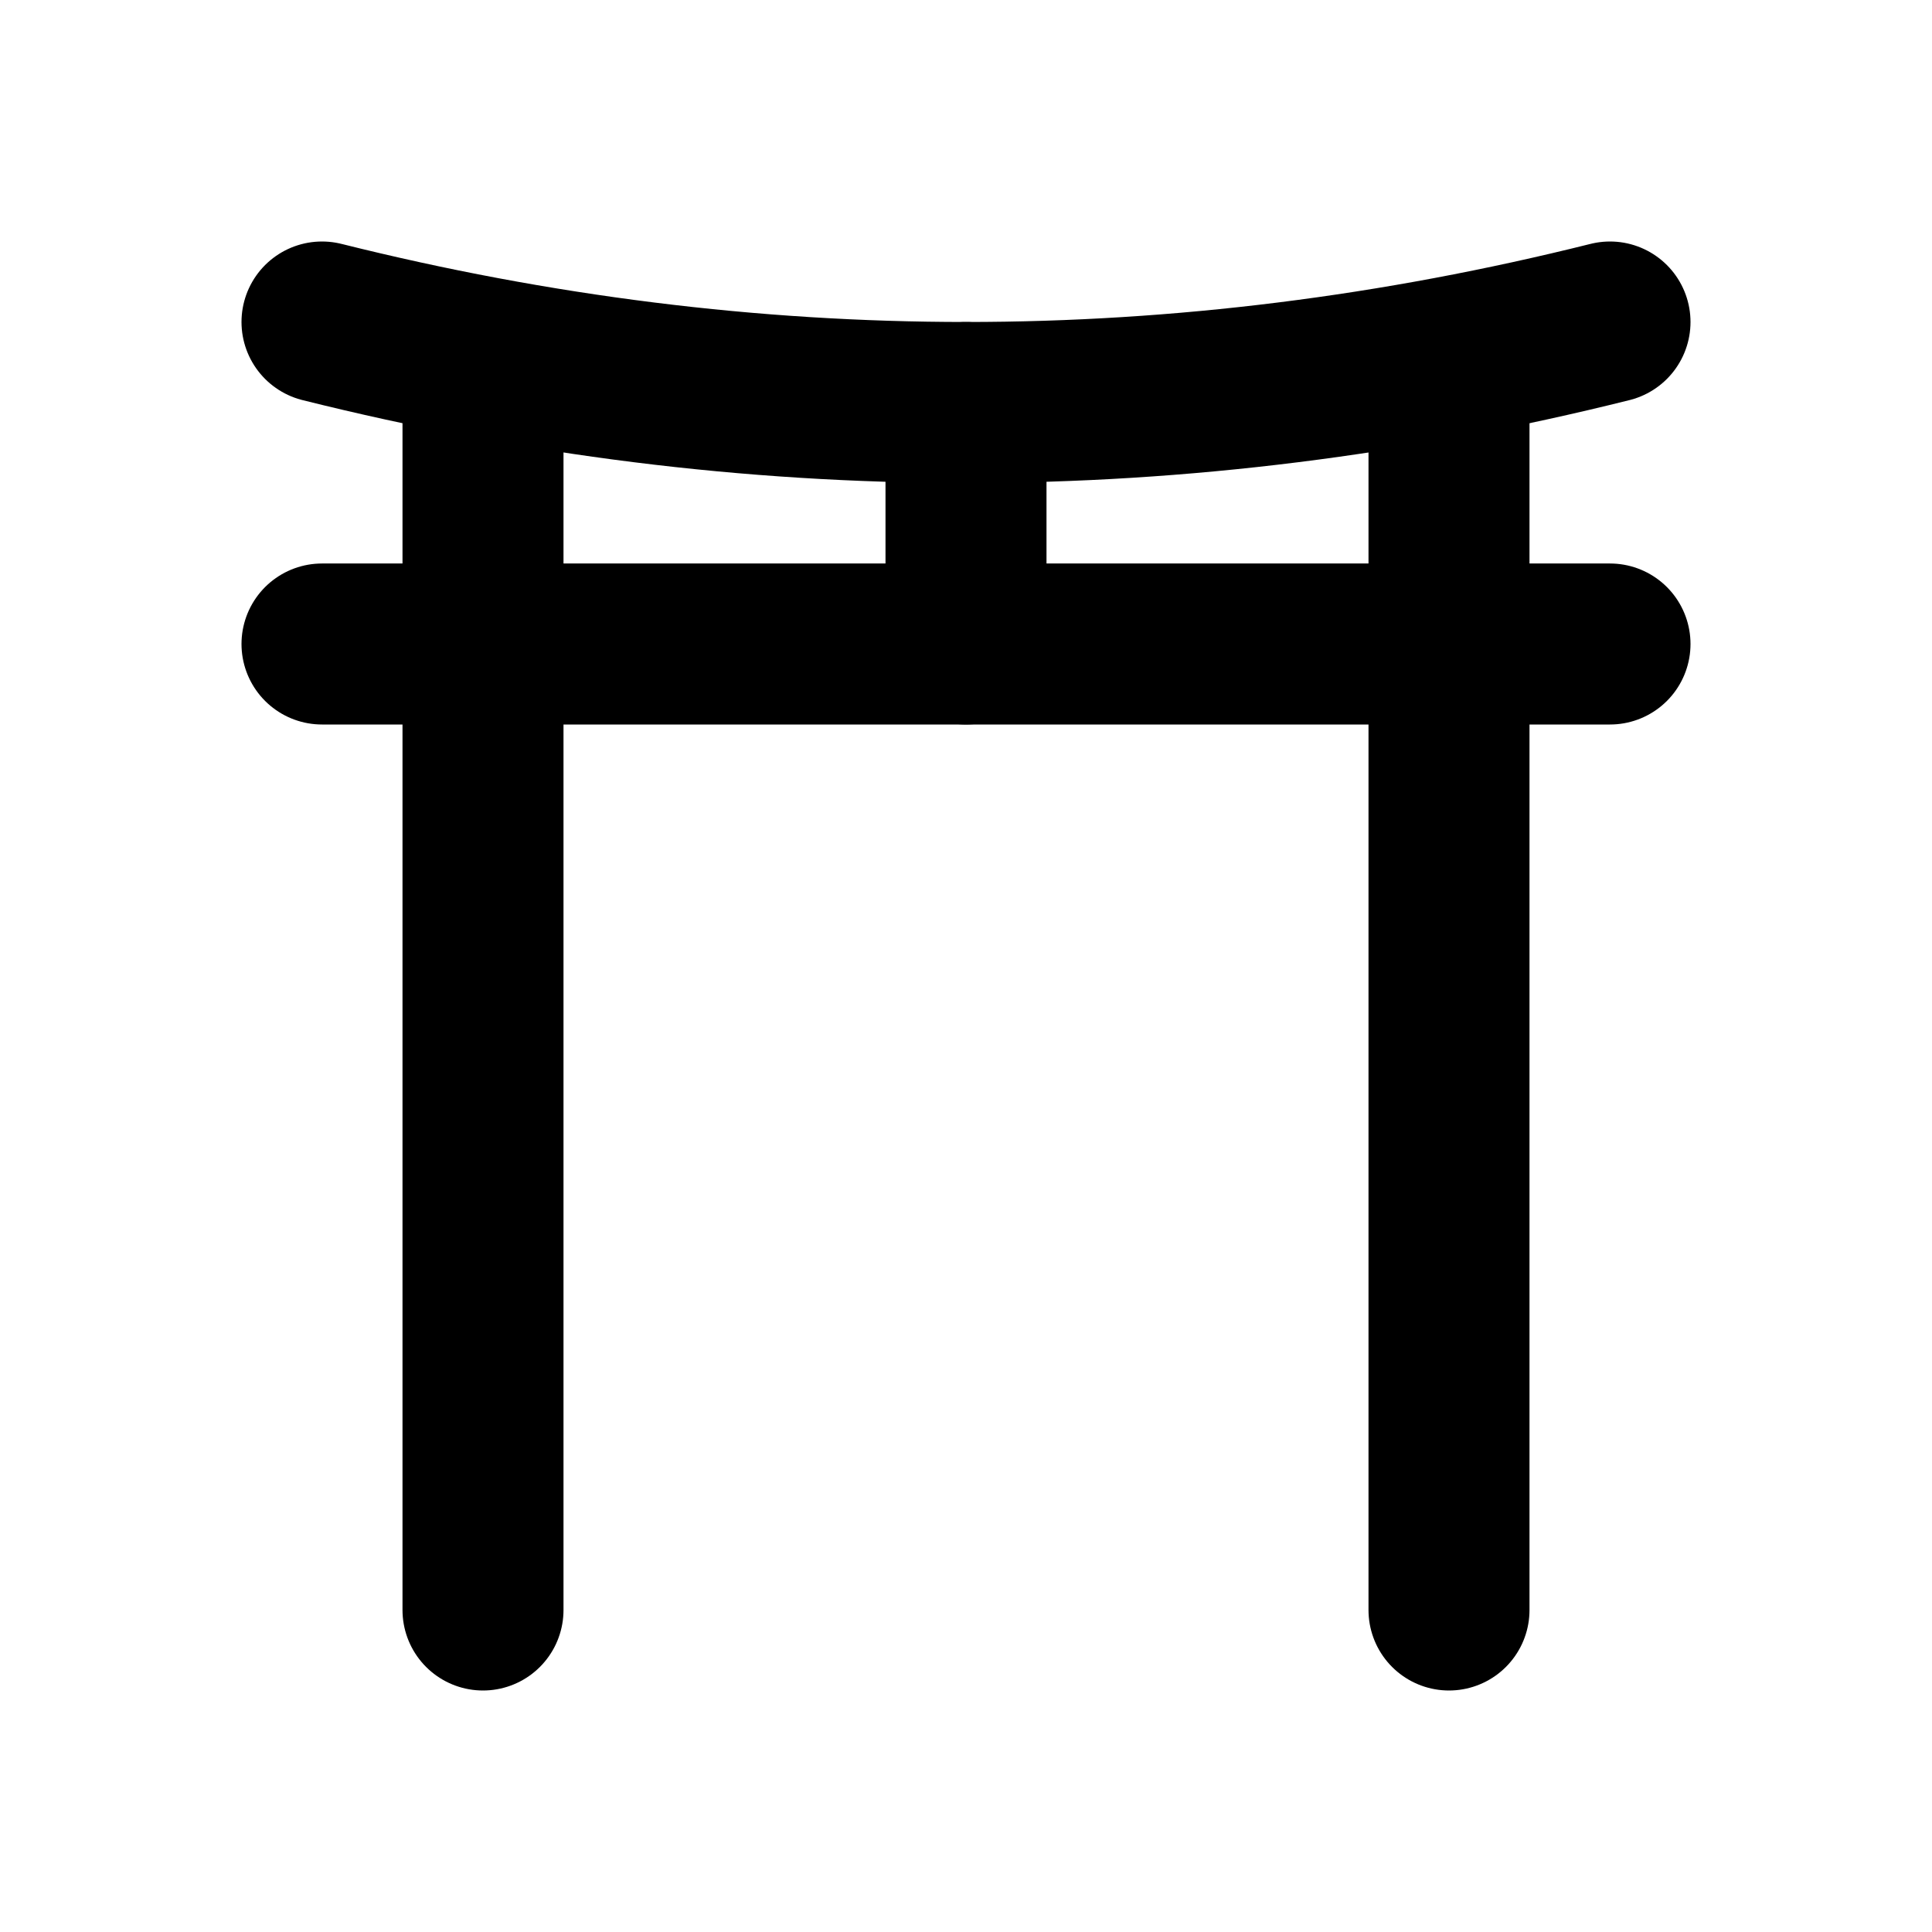
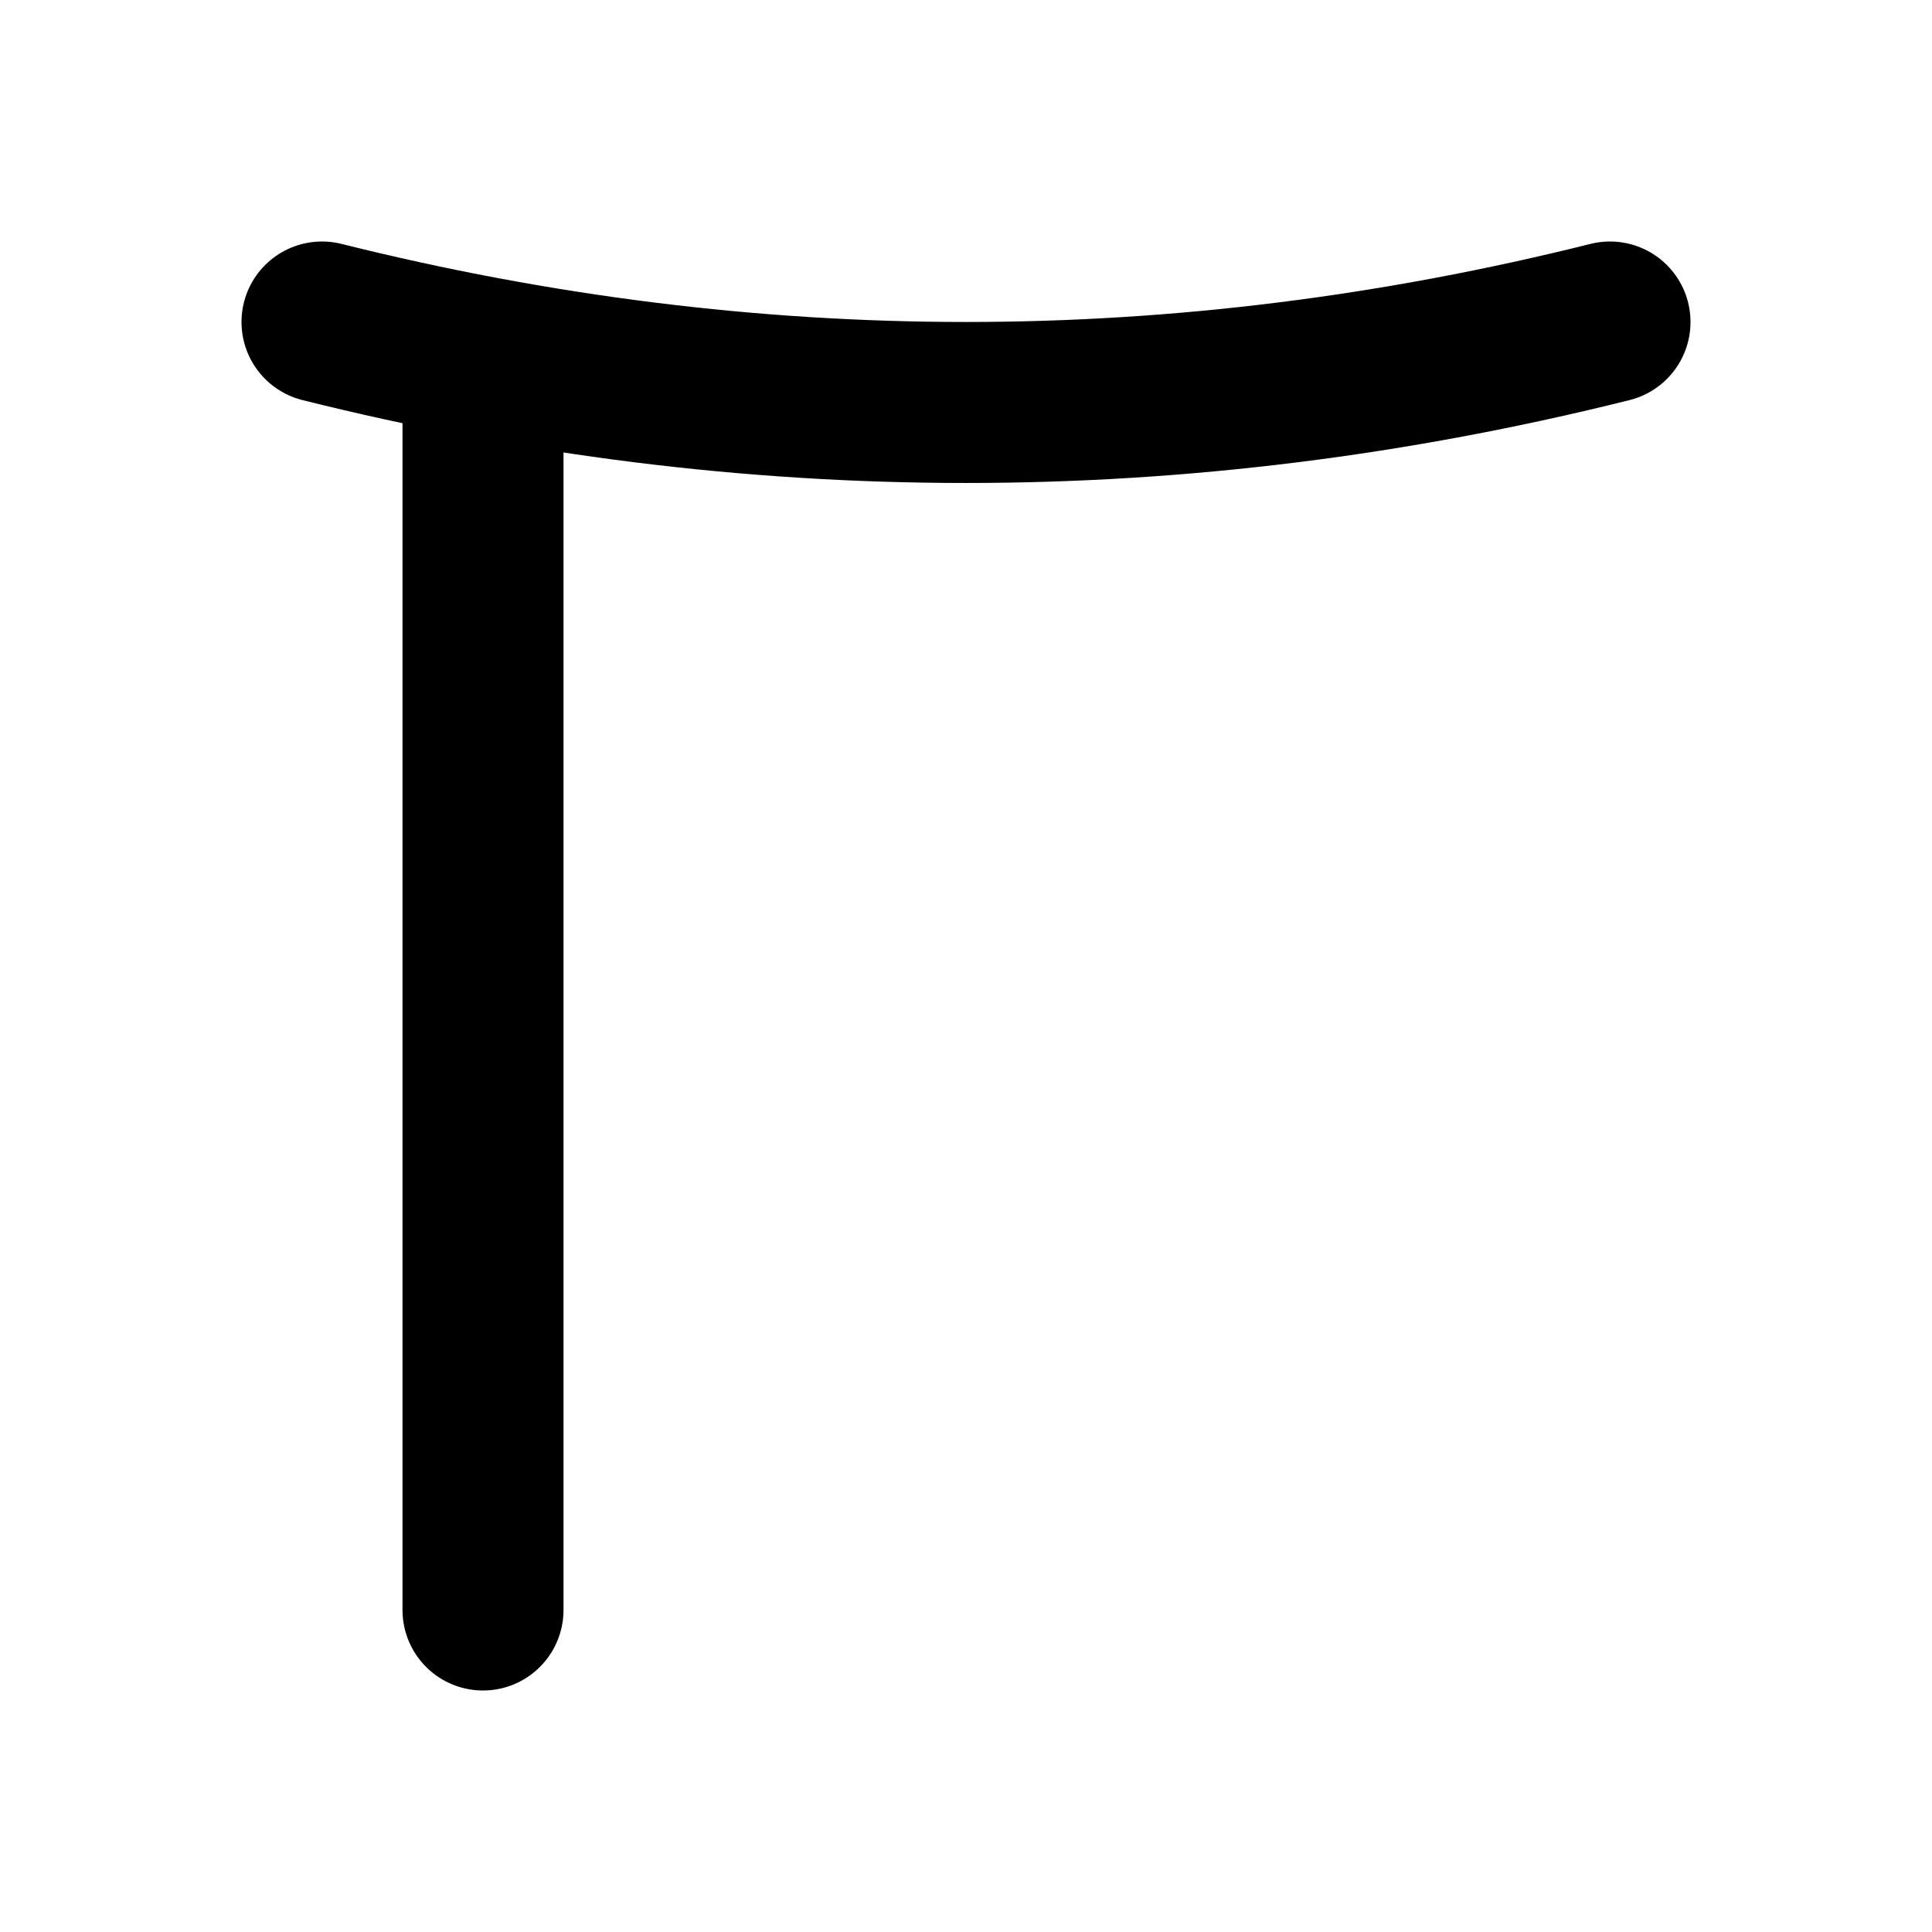
<svg xmlns="http://www.w3.org/2000/svg" width="24" height="24" viewBox="0 0 24 24" fill="none" stroke="currentColor" stroke-width="2" stroke-linecap="round" stroke-linejoin="round" class="icon icon-tabler icons-tabler-outline icon-tabler-torii">
-   <path stroke="none" d="M0 0h24v24H0z" fill="none" />
  <path d="M4 4c5.333 1.333 10.667 1.333 16 0" />
-   <path d="M4 8h16" />
-   <path d="M12 5v3" />
-   <path d="M18 4.5v15.5" />
  <path d="M6 4.5v15.5" />
</svg>